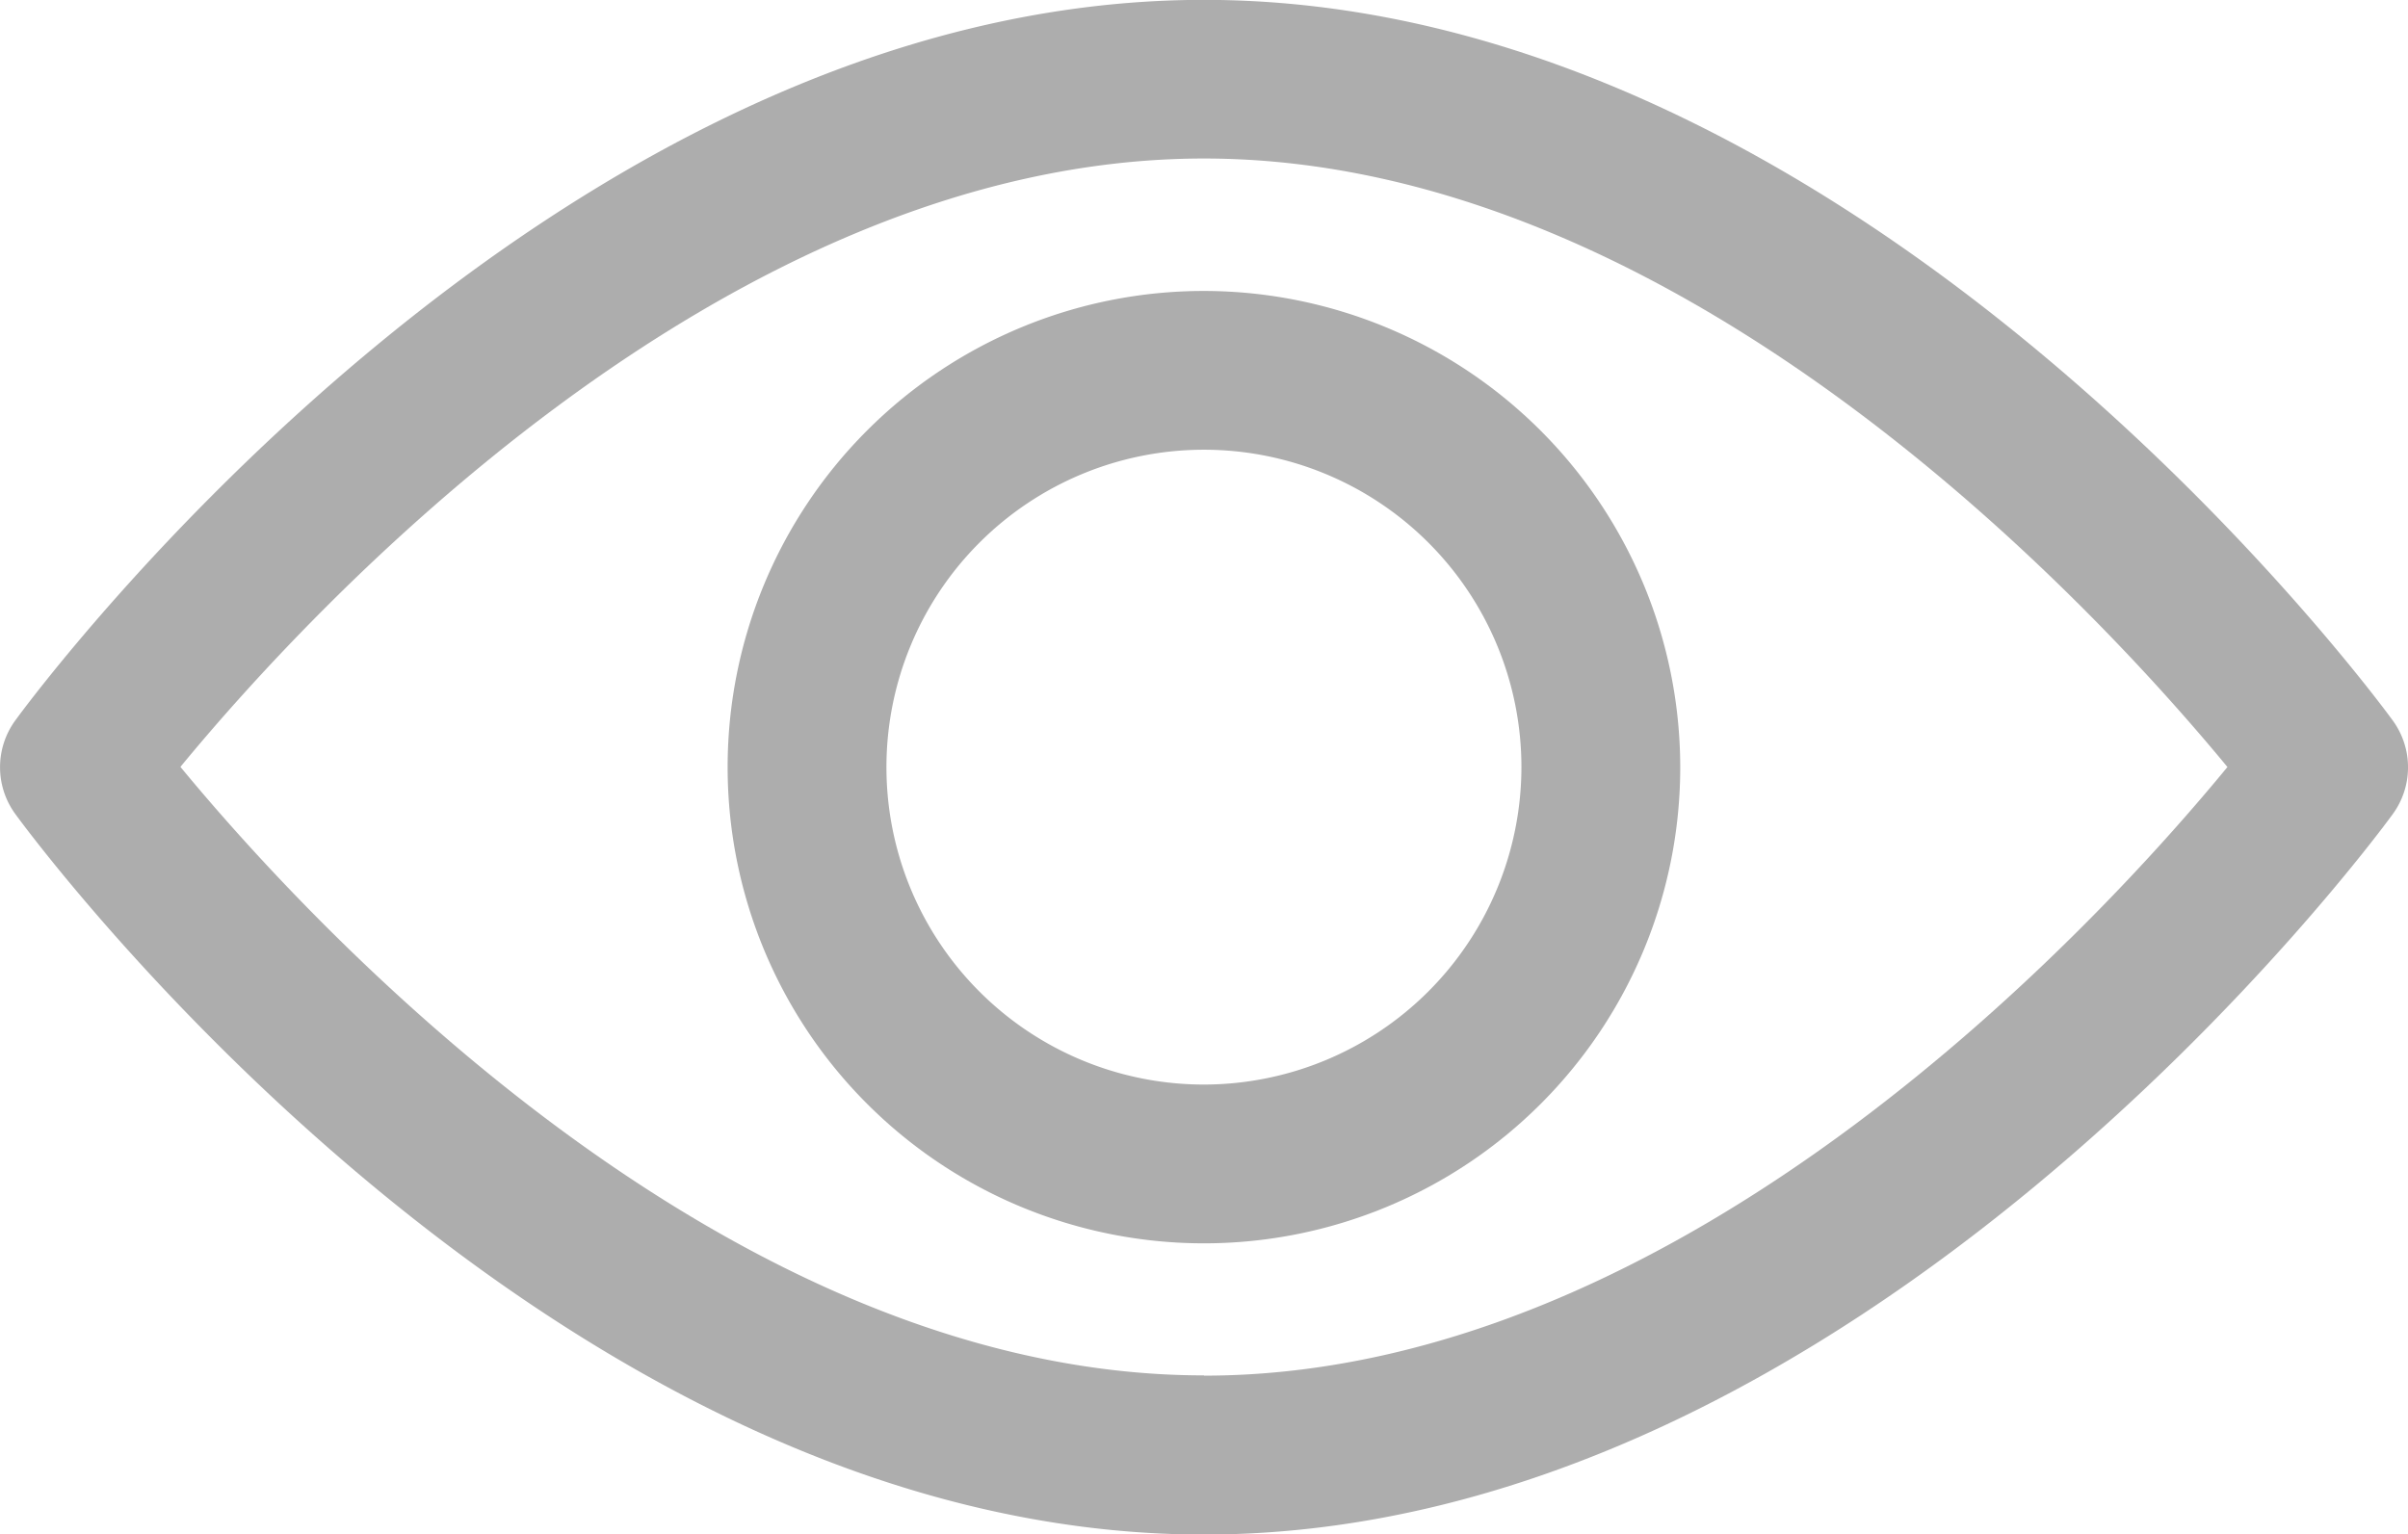
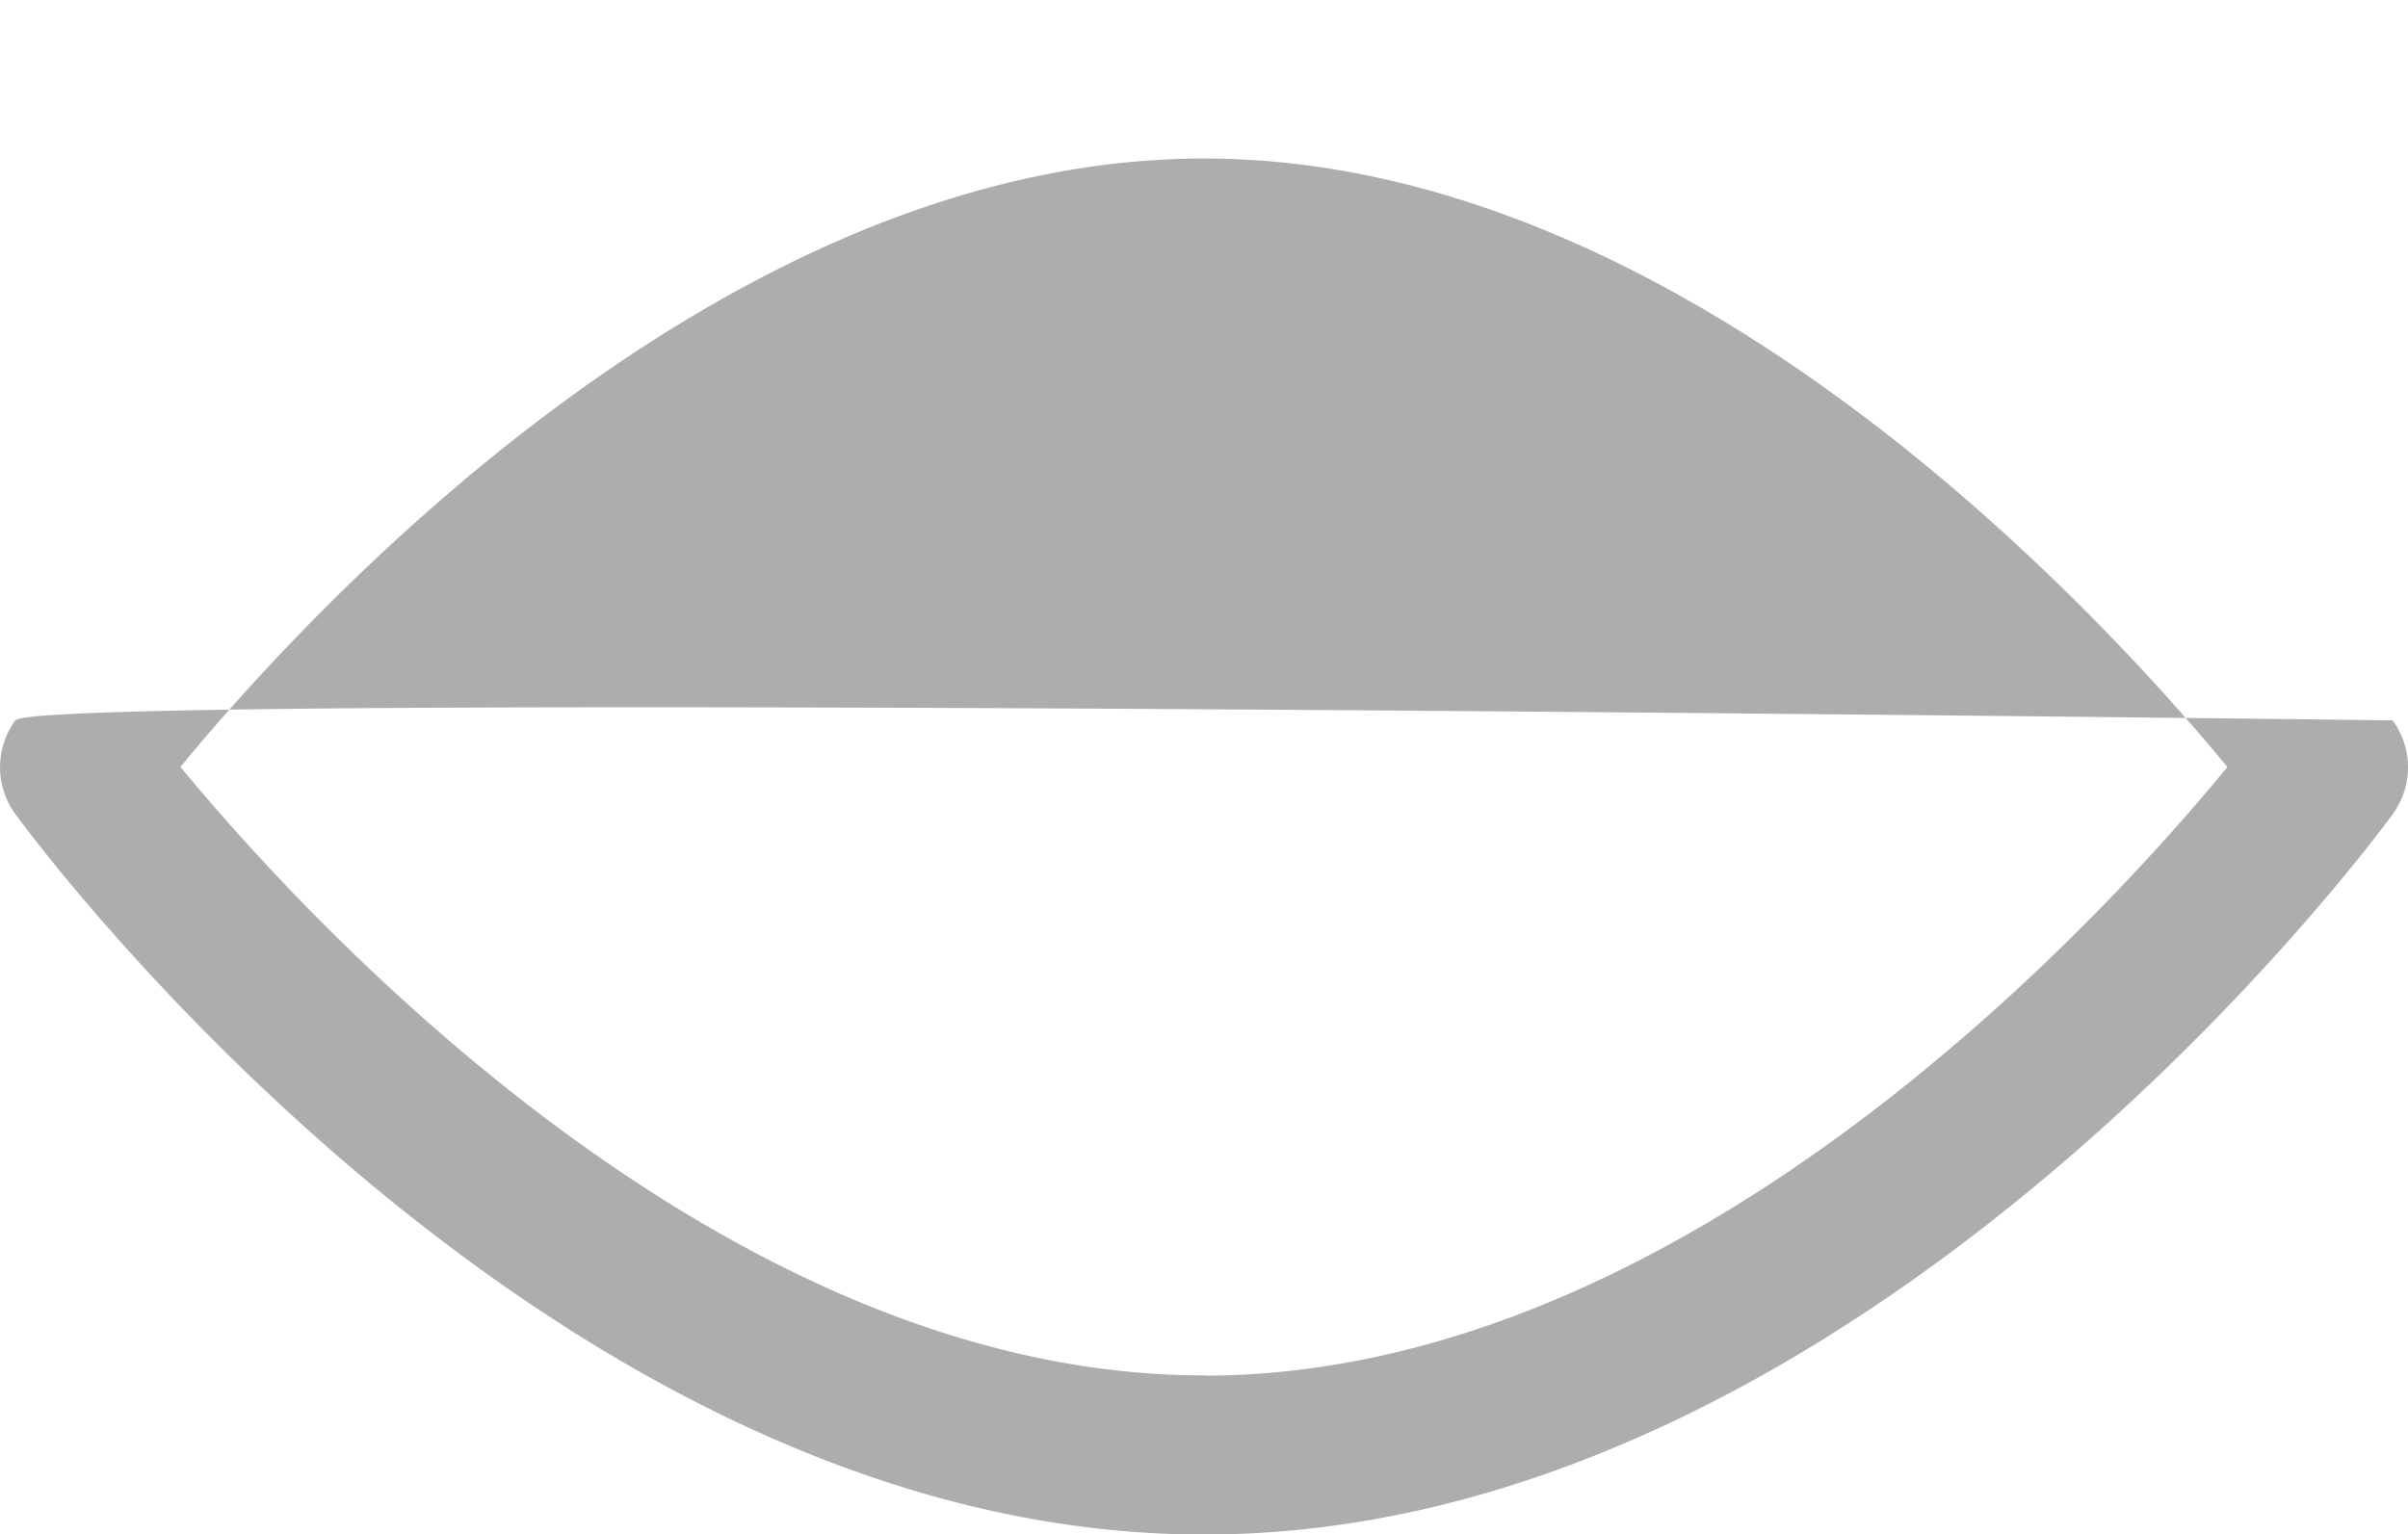
<svg xmlns="http://www.w3.org/2000/svg" id="view" width="18.377" height="11.713" viewBox="0 0 18.377 11.713">
  <g id="Grupo_24930" data-name="Grupo 24930" transform="translate(0)">
    <g id="Grupo_24929" data-name="Grupo 24929">
-       <path id="Trazado_1516" data-name="Trazado 1516" d="M18.26,98.334c-.164-.225-4.076-5.5-9.072-5.5S.281,98.109.117,98.334a.606.606,0,0,0,0,.715c.164.225,4.076,5.5,9.072,5.5s8.908-5.274,9.072-5.5A.606.606,0,0,0,18.26,98.334Zm-9.072,5c-3.68,0-6.867-3.5-7.811-4.645.942-1.145,4.123-4.644,7.811-4.644s6.867,3.5,7.811,4.645C16.057,99.837,12.876,103.336,9.188,103.336Z" transform="translate(0 -92.835)" fill="#adadad" />
+       <path id="Trazado_1516" data-name="Trazado 1516" d="M18.26,98.334S.281,98.109.117,98.334a.606.606,0,0,0,0,.715c.164.225,4.076,5.5,9.072,5.5s8.908-5.274,9.072-5.5A.606.606,0,0,0,18.26,98.334Zm-9.072,5c-3.68,0-6.867-3.5-7.811-4.645.942-1.145,4.123-4.644,7.811-4.644s6.867,3.5,7.811,4.645C16.057,99.837,12.876,103.336,9.188,103.336Z" transform="translate(0 -92.835)" fill="#adadad" />
    </g>
  </g>
  <g id="Grupo_24932" data-name="Grupo 24932" transform="translate(5.553 2.221)">
    <g id="Grupo_24931" data-name="Grupo 24931">
-       <path id="Trazado_1517" data-name="Trazado 1517" d="M158.357,154.725a3.635,3.635,0,1,0,3.635,3.635A3.639,3.639,0,0,0,158.357,154.725Zm0,6.058a2.423,2.423,0,1,1,2.423-2.423A2.426,2.426,0,0,1,158.357,160.783Z" transform="translate(-154.722 -154.725)" fill="#adadad" />
-     </g>
+       </g>
  </g>
</svg>